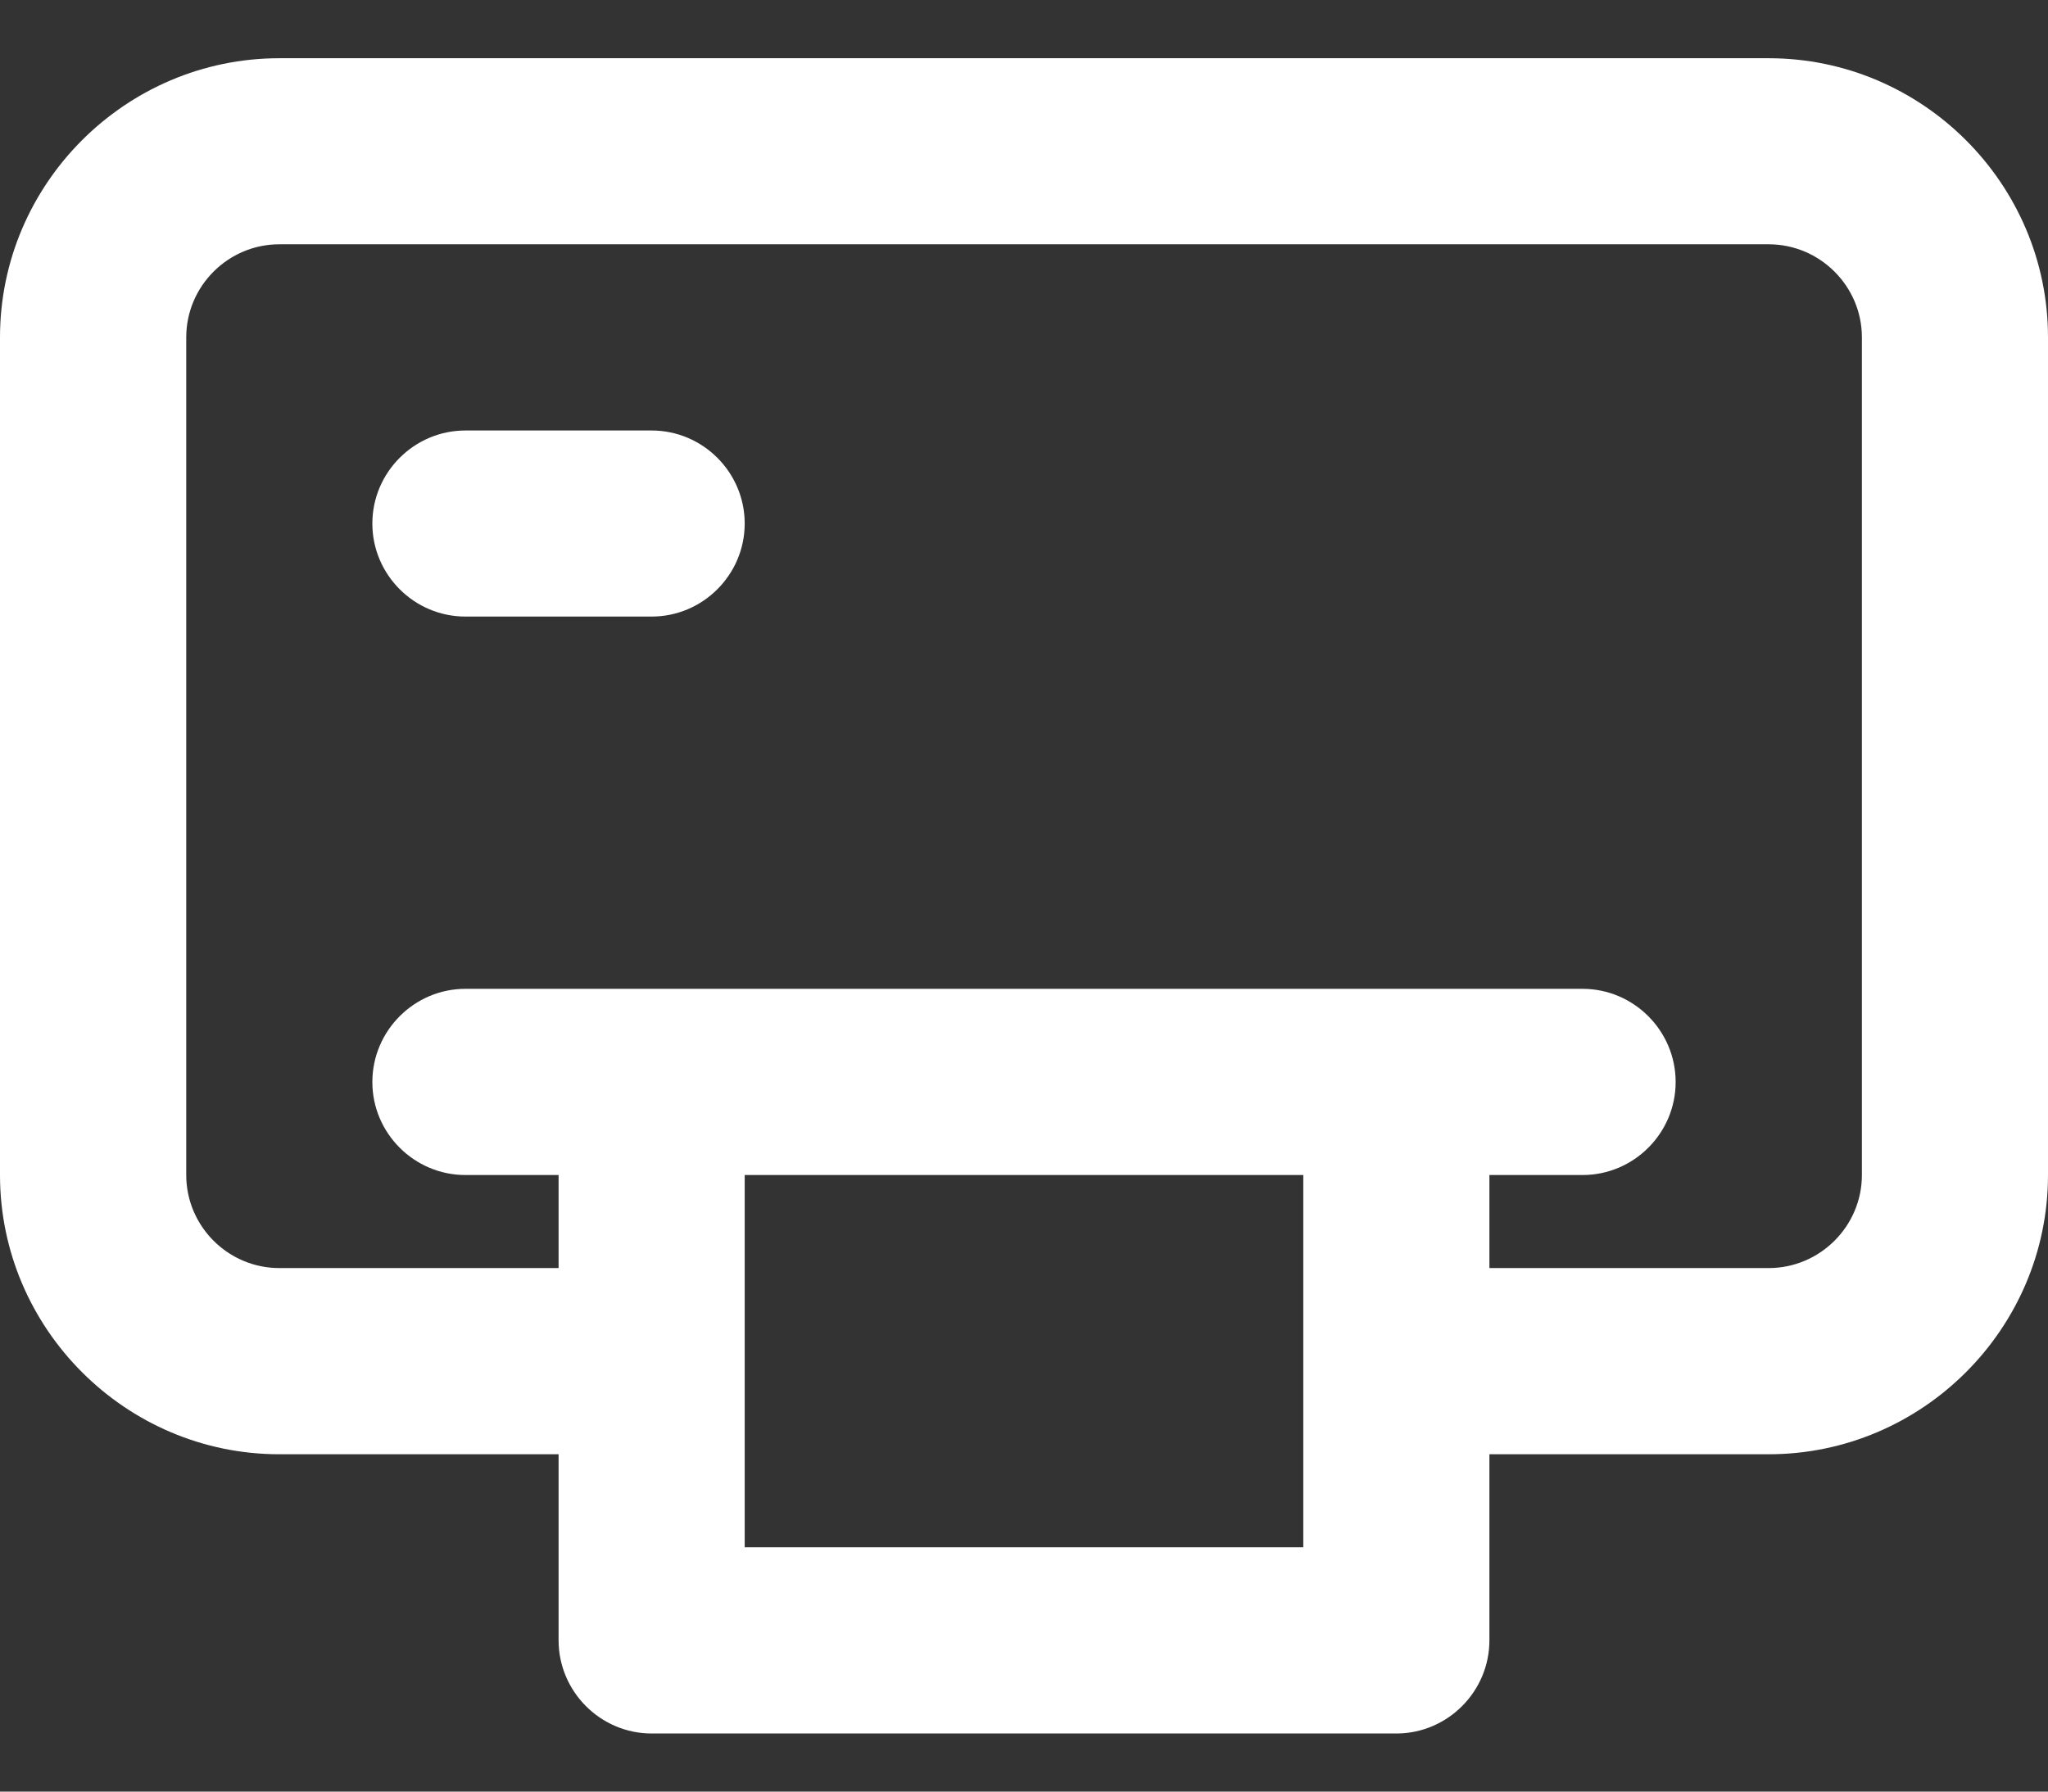
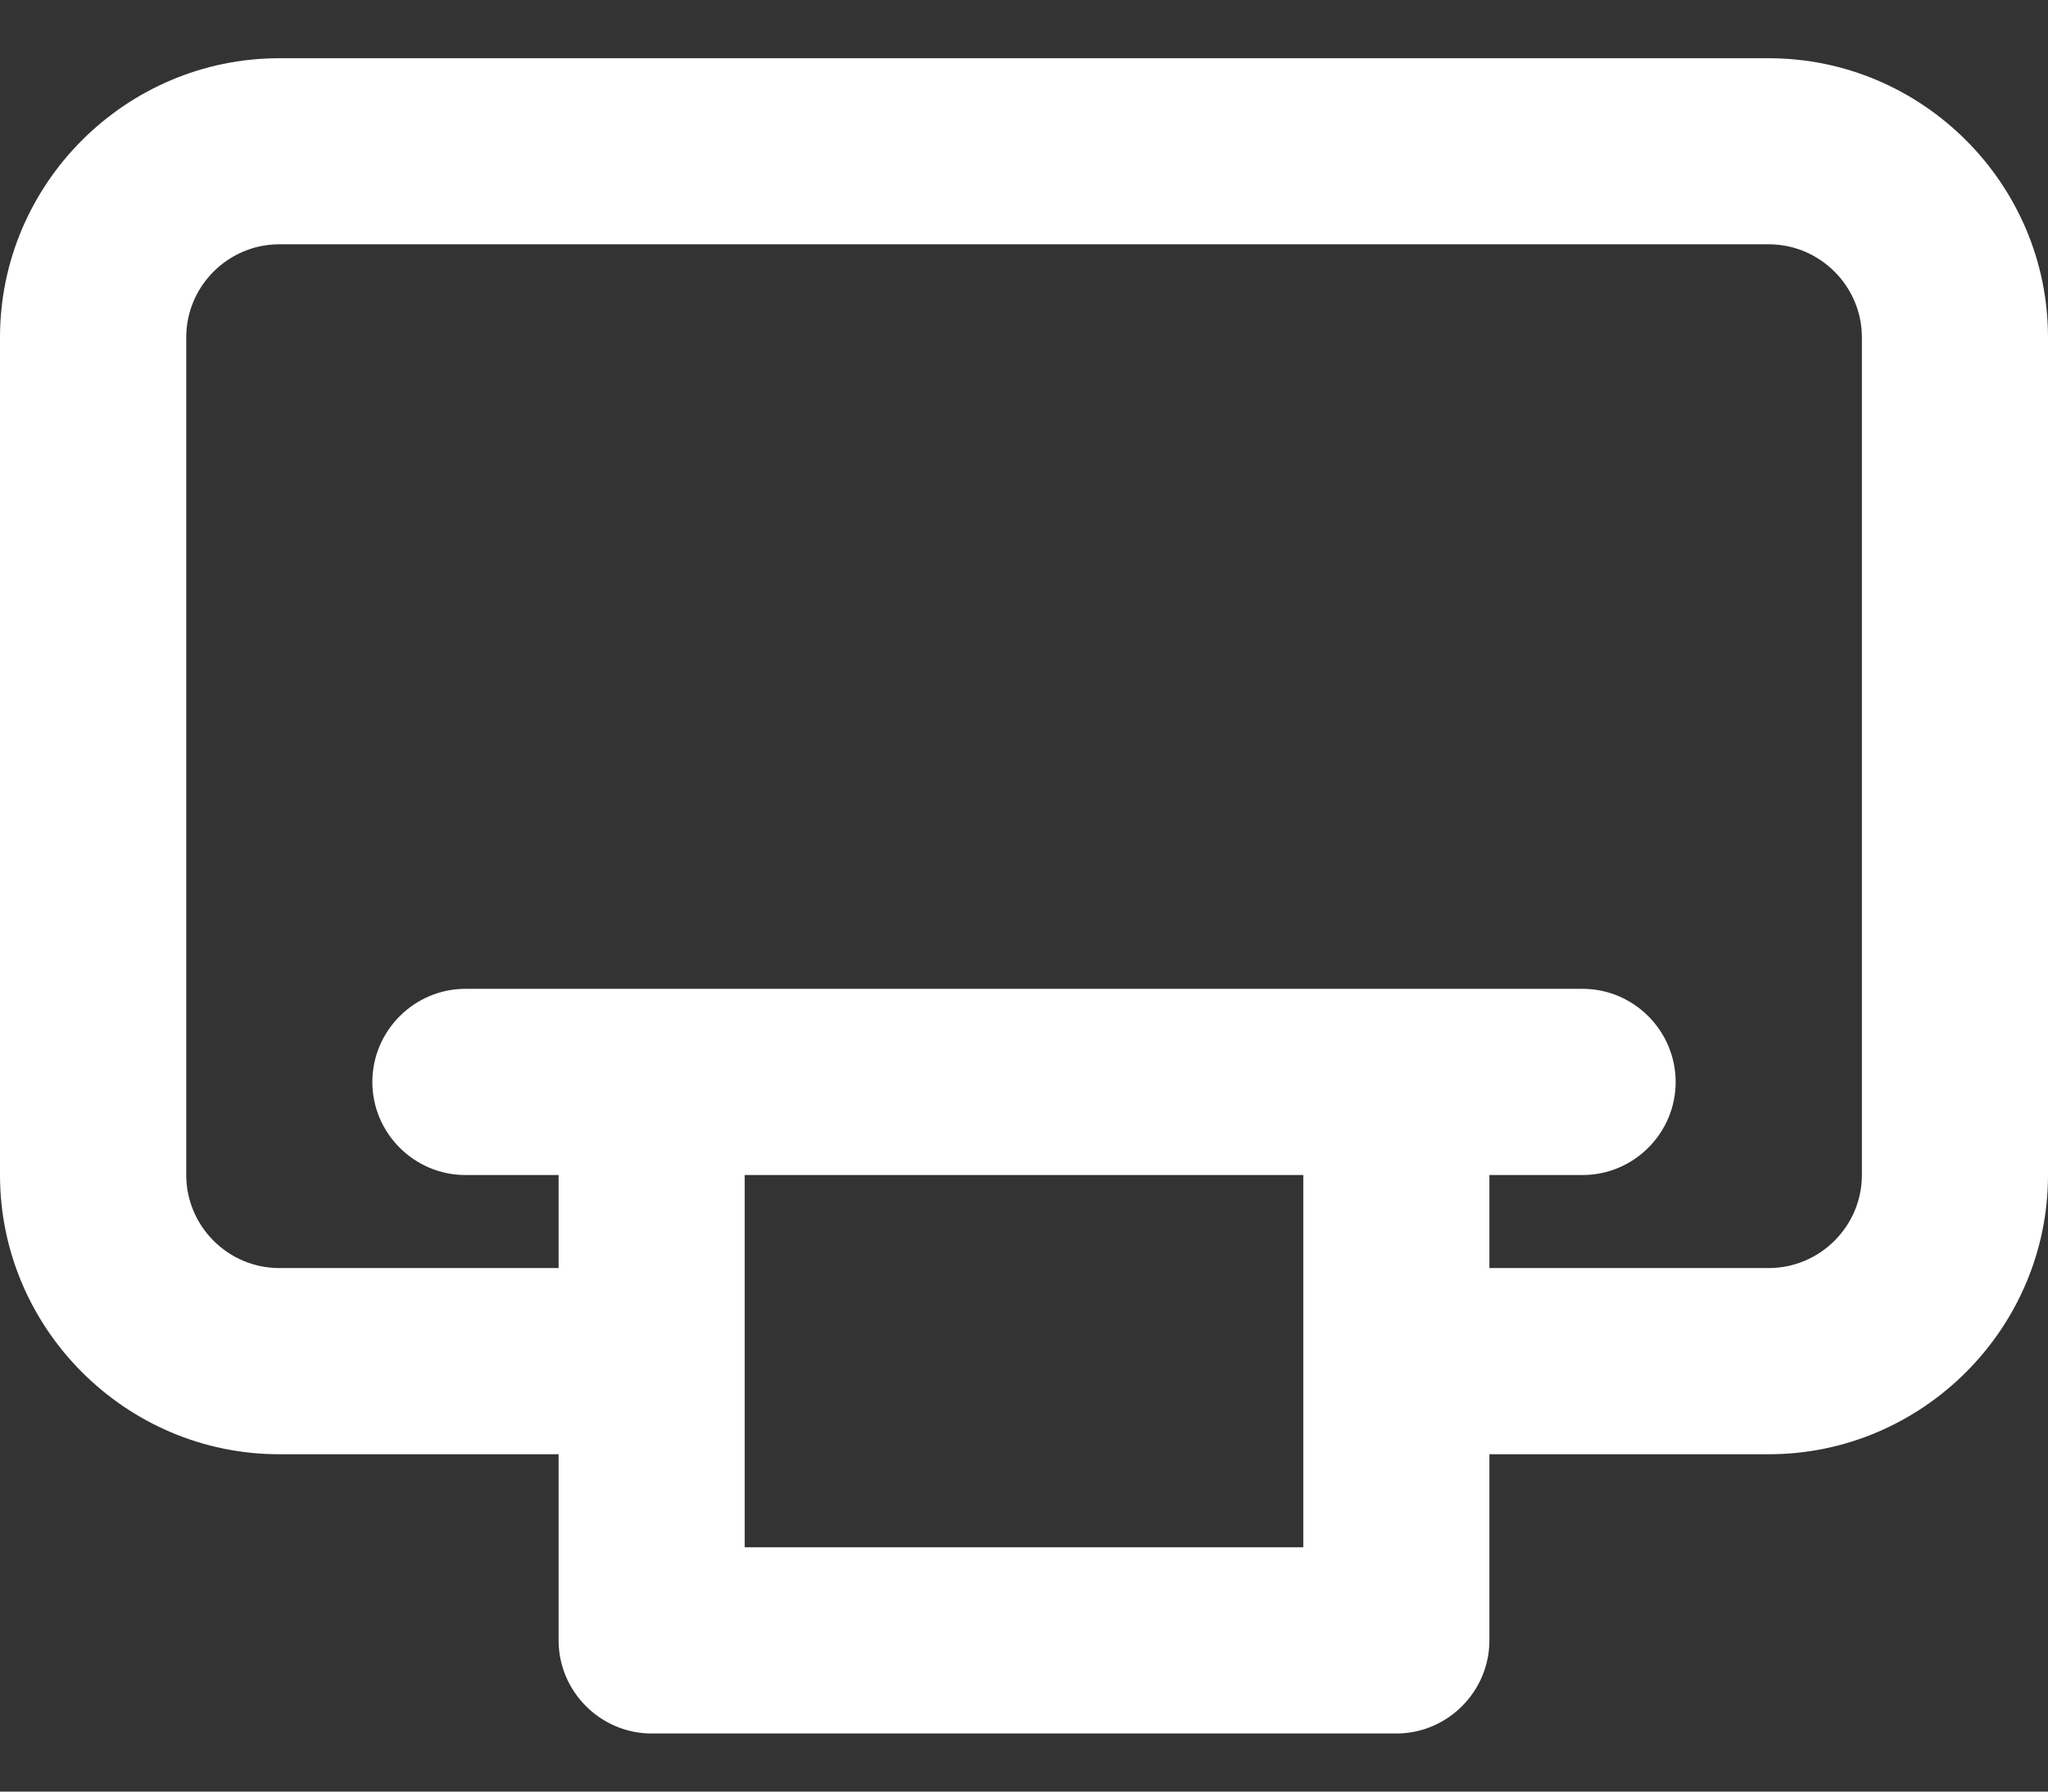
<svg xmlns="http://www.w3.org/2000/svg" width="16" height="14" viewBox="0 0 16 14" fill="none">
  <rect x="0" y="0" width="16" height="14" fill="#333333" stroke="none" />
-   <path d="M5.091 3.364H3.636C3.236 3.364 2.909 3.691 2.909 4.091C2.909 4.491 3.236 4.818 3.636 4.818H5.091C5.491 4.818 5.818 4.491 5.818 4.091C5.818 3.691 5.491 3.364 5.091 3.364Z" fill="white" />
  <path d="M13.818 0.455H2.182C0.982 0.455 0 1.436 0 2.636V9.182C0 10.382 0.982 11.364 2.182 11.364H4.364V12.818C4.364 13.218 4.691 13.546 5.091 13.546H10.909C11.309 13.546 11.636 13.218 11.636 12.818V11.364H13.818C15.018 11.364 16 10.382 16 9.182V2.636C16 1.436 15.018 0.455 13.818 0.455ZM10.182 10.636V12.091H5.818V10.636V9.182H10.182V10.636ZM14.546 9.182C14.546 9.582 14.218 9.909 13.818 9.909H11.636V9.182H12.364C12.764 9.182 13.091 8.855 13.091 8.455C13.091 8.055 12.764 7.727 12.364 7.727H10.909H5.091H3.636C3.236 7.727 2.909 8.055 2.909 8.455C2.909 8.855 3.236 9.182 3.636 9.182H4.364V9.909H2.182C1.782 9.909 1.455 9.582 1.455 9.182V2.636C1.455 2.236 1.782 1.909 2.182 1.909H13.818C14.218 1.909 14.546 2.236 14.546 2.636V9.182Z" fill="white" />
</svg>